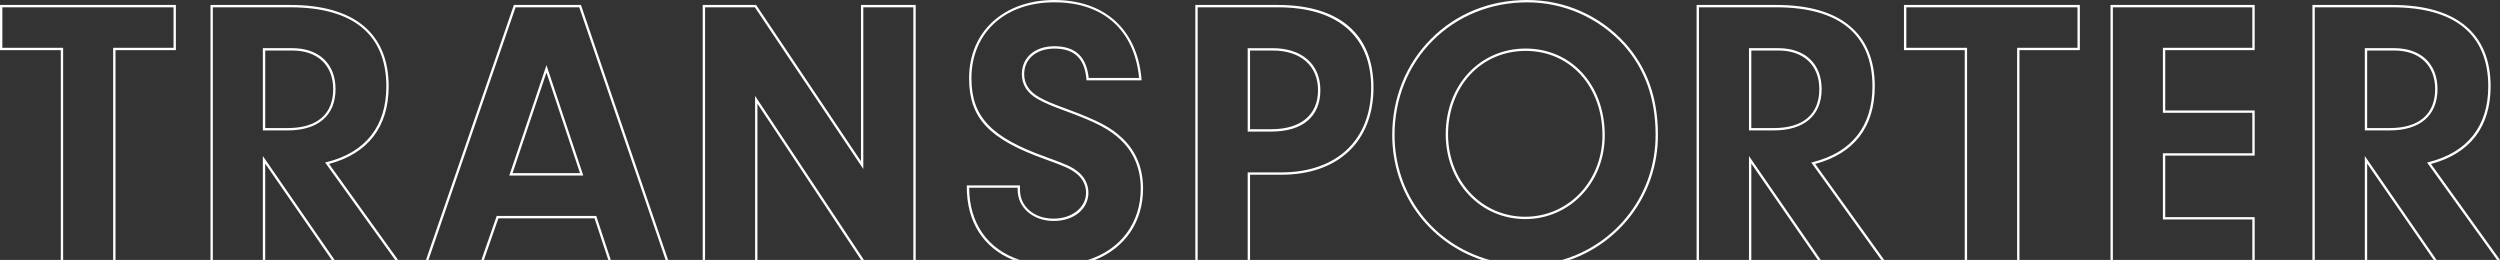
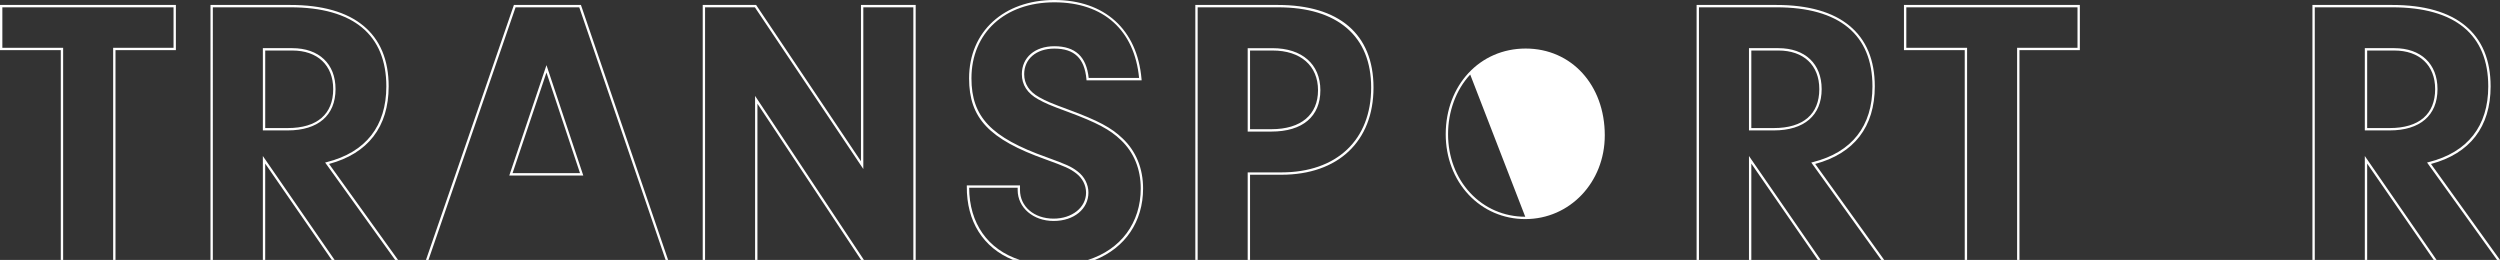
<svg xmlns="http://www.w3.org/2000/svg" id="Ebene_2" data-name="Ebene 2" viewBox="0 0 1592.05 165.53">
  <rect x="0" y="0" width="1592.05" height="165.53" fill="#333333" stroke="none" />
  <defs>
    <style> .cls-1 { fill: #fff; } </style>
  </defs>
  <g id="Ebene_1-2" data-name="Ebene 1">
    <g>
      <polygon class="cls-1" points="0 31.93 38.71 31.93 38.71 165.53 40.21 165.53 40.21 30.43 1.5 30.43 1.5 4.66 110.51 4.66 110.51 30.43 72.05 30.43 72.05 165.53 73.55 165.53 73.55 31.93 112.01 31.93 112.01 3.16 0 3.16 0 31.93" />
      <path class="cls-1" d="M213.68,56.74c0-16.08-10.55-26.07-27.53-26.07h-18.76v52.38h15.84c19.35,0,30.45-9.59,30.45-26.31ZM183.24,81.55h-14.34v-49.38h17.26c16.05,0,26.03,9.41,26.03,24.57,0,16-10.28,24.81-28.95,24.81Z" />
      <polygon class="cls-1" points="167.39 165.53 168.89 165.53 168.89 104.18 211.26 165.53 213.08 165.53 167.39 99.36 167.39 165.53" />
      <path class="cls-1" d="M247.52,55.03c0-16.81-5.43-29.81-16.13-38.64-10.64-8.78-26.27-13.23-46.45-13.23h-50.9v162.36h1.5V4.66h49.4c39.96,0,61.08,17.42,61.08,50.37,0,25.27-13.1,41.94-37.9,48.2l-1.07.27,44.58,62.02h1.85l-43.93-61.12c24.84-6.65,37.96-23.7,37.96-49.38Z" />
      <polygon class="cls-1" points="369.96 3.16 327.26 3.16 271.27 165.53 272.86 165.53 328.33 4.66 368.88 4.66 423.87 165.53 425.46 165.53 370.13 3.67 369.96 3.16" />
-       <polygon class="cls-1" points="316.31 137.53 306.57 165.53 308.16 165.53 317.38 139.03 378.62 139.03 387.37 165.53 388.95 165.53 379.7 137.53 316.31 137.53" />
      <path class="cls-1" d="M324.32,111.77h47.12l-23.43-70.29-23.69,70.29ZM326.41,110.27l21.59-64.07,21.36,64.07h-42.95Z" />
      <polygon class="cls-1" points="480.85 165.53 482.35 165.53 482.35 66.04 548.36 165.53 550.16 165.53 480.85 61.07 480.85 165.53" />
      <polygon class="cls-1" points="548.28 102.71 481.74 3.5 481.52 3.16 447.5 3.16 447.5 165.53 449 165.53 449 4.66 480.72 4.66 549.78 107.64 549.78 4.66 581.63 4.66 581.63 165.53 583.13 165.53 583.13 3.16 548.28 3.16 548.28 102.71" />
      <path class="cls-1" d="M714.8,88.08c-6.99-6.75-15.59-11.33-34.1-18.18-11.74-4.31-14.43-5.51-18.88-7.98-6.37-3.54-9.6-8.48-9.6-14.68,0-9.74,7.72-16.29,19.21-16.29,12.75,0,19.24,6.2,20.43,19.52l.06.68h35.1l-.07-.81c-2.71-31.52-23.46-50.34-55.52-50.34s-54.3,20.06-54.3,49.92c0,25.28,12.74,38.78,48.69,51.58,12.62,4.61,15.45,5.78,19.52,8.9,3.99,3.05,6.28,7.54,6.28,12.3,0,9.43-8.89,16.53-20.67,16.53-12.4,0-21.4-7.67-21.4-18.24v-2.94h-33.87v.74c-.18,22.23,10.47,39.03,29.39,46.72h4.38c-20.47-6.6-32.2-23.32-32.27-45.97h30.88v1.44c0,11.25,9.85,19.74,22.9,19.74s22.17-7.75,22.17-18.03c0-5.24-2.5-10.16-6.87-13.5-4.24-3.24-7.11-4.44-19.92-9.12-35.22-12.54-47.7-25.67-47.7-50.17,0-28.96,21.22-48.42,52.8-48.42s51.03,17.99,53.95,48.16h-32.09c-1.43-13.59-8.58-20.2-21.86-20.2-12.39,0-20.71,7.15-20.71,17.79,0,6.79,3.49,12.17,10.37,15.99,4.47,2.48,7.35,3.77,19.09,8.08,18.28,6.76,26.76,11.27,33.58,17.86,8.29,7.81,12.67,18.48,12.67,30.86,0,21.8-12.56,38.8-33.6,45.5h4.44c19.29-7.71,30.66-24.43,30.66-45.5,0-12.8-4.54-23.84-13.13-31.94Z" />
      <path class="cls-1" d="M813.8,3.16h-52.6v162.36h1.5V4.66h51.1c18.95,0,33.75,4.48,44,13.33,10.21,8.81,15.38,21.52,15.38,37.77,0,33.32-21.91,54.02-57.19,54.02h-21.44v55.74h1.5v-54.24h19.94c36.2,0,58.69-21.27,58.69-55.52s-22.19-52.6-60.88-52.6Z" />
      <path class="cls-1" d="M840.84,57.47c0-16.53-11.67-26.79-30.45-26.79h-15.84v53.11h15.11c19.81,0,31.18-9.59,31.18-26.31ZM809.66,82.28h-13.61v-50.11h14.34c17.86,0,28.95,9.69,28.95,25.29s-10.82,24.81-29.68,24.81Z" />
-       <path class="cls-1" d="M1021.96,86.19c0-32.03-21.2-55.28-50.41-55.28s-50.89,23.45-50.89,54.55c0,14.79,5.17,28.46,14.56,38.49,9.4,10.04,22.22,15.57,36.09,15.57,28.4,0,50.65-23.43,50.65-53.33ZM971.31,138.02c-13.45,0-25.88-5.36-34.99-15.1-9.13-9.75-14.16-23.06-14.16-37.46s5.01-28.24,14.1-37.98c9.07-9.72,21.6-15.07,35.3-15.07,28.34,0,48.91,22.62,48.91,53.78,0,29.06-21.59,51.83-49.15,51.83Z" />
-       <path class="cls-1" d="M1034.91,27.5c-16.26-17.74-38.42-27.5-62.38-27.5s-45.25,8.79-61.2,24.75c-15.96,15.96-24.74,37.69-24.74,61.2,0,36.62,22.68,67.99,56.94,79.58h5.04c-36.18-10.05-60.48-42.01-60.48-79.58,0-23.11,8.63-44.47,24.31-60.14,15.67-15.67,37.03-24.31,60.14-24.31s45.3,9.59,61.27,27.01c13.79,15.49,20.5,34.27,20.5,57.43,0,18.42-5.84,35.84-16.88,50.35-10.68,14.03-25.83,24.41-42.67,29.23h4.9c15.35-5.37,29.06-15.29,38.97-28.32,11.25-14.78,17.19-32.5,17.19-51.26,0-23.54-6.83-42.66-20.88-58.43h0Z" />
+       <path class="cls-1" d="M1021.96,86.19c0-32.03-21.2-55.28-50.41-55.28s-50.89,23.45-50.89,54.55c0,14.79,5.17,28.46,14.56,38.49,9.4,10.04,22.22,15.57,36.09,15.57,28.4,0,50.65-23.43,50.65-53.33ZM971.31,138.02c-13.45,0-25.88-5.36-34.99-15.1-9.13-9.75-14.16-23.06-14.16-37.46s5.01-28.24,14.1-37.98Z" />
      <path class="cls-1" d="M1160.07,56.74c0-16.08-10.55-26.07-27.53-26.07h-18.76v52.38h15.84c19.35,0,30.45-9.59,30.45-26.31ZM1129.62,81.55h-14.34v-49.38h17.26c16.05,0,26.03,9.41,26.03,24.57,0,16-10.28,24.81-28.95,24.81Z" />
      <path class="cls-1" d="M1193.91,55.03c0-16.81-5.43-29.81-16.13-38.64-10.64-8.78-26.27-13.23-46.45-13.23h-50.9v162.36h1.5V4.66h49.4c39.96,0,61.08,17.42,61.08,50.37,0,25.27-13.1,41.94-37.89,48.2l-1.07.27,44.58,62.02h1.85l-43.93-61.12c24.84-6.65,37.96-23.7,37.96-49.38Z" />
      <polygon class="cls-1" points="1113.78 165.53 1115.28 165.53 1115.28 104.18 1157.65 165.53 1159.47 165.53 1113.78 99.36 1113.78 165.53" />
      <polygon class="cls-1" points="1212.48 31.93 1251.18 31.93 1251.18 165.53 1252.68 165.53 1252.68 30.43 1213.98 30.43 1213.98 4.66 1322.99 4.66 1322.99 30.43 1284.53 30.43 1284.53 165.53 1286.03 165.53 1286.03 31.93 1324.49 31.93 1324.49 3.16 1212.48 3.16 1212.48 31.93" />
-       <polygon class="cls-1" points="1344.02 165.53 1345.52 165.53 1345.52 4.66 1434.33 4.66 1434.33 30.43 1377.37 30.43 1377.37 71.85 1434.33 71.85 1434.33 97.61 1377.37 97.61 1377.37 139.76 1434.33 139.76 1434.33 165.53 1435.83 165.53 1435.83 138.26 1378.87 138.26 1378.87 99.11 1435.83 99.11 1435.83 70.35 1378.87 70.35 1378.87 31.93 1435.83 31.93 1435.83 3.16 1344.02 3.16 1344.02 165.53" />
      <path class="cls-1" d="M1552.25,56.74c0-16.08-10.55-26.07-27.53-26.07h-18.76v52.38h15.84c19.35,0,30.45-9.59,30.45-26.31ZM1521.8,81.55h-14.34v-49.38h17.26c16.05,0,26.03,9.41,26.03,24.57,0,16-10.28,24.81-28.95,24.81Z" />
      <polygon class="cls-1" points="1505.96 165.53 1507.46 165.53 1507.46 104.18 1549.83 165.53 1551.65 165.53 1505.96 99.36 1505.96 165.53" />
      <path class="cls-1" d="M1548.12,104.41c24.84-6.65,37.96-23.7,37.96-49.38,0-16.81-5.43-29.81-16.13-38.64-10.64-8.78-26.27-13.23-46.46-13.23h-50.89v162.36h1.5V4.66h49.39c39.96,0,61.08,17.42,61.08,50.37,0,25.27-13.1,41.94-37.9,48.2l-1.07.27,44.58,62.02h1.85l-43.93-61.12Z" />
    </g>
  </g>
</svg>